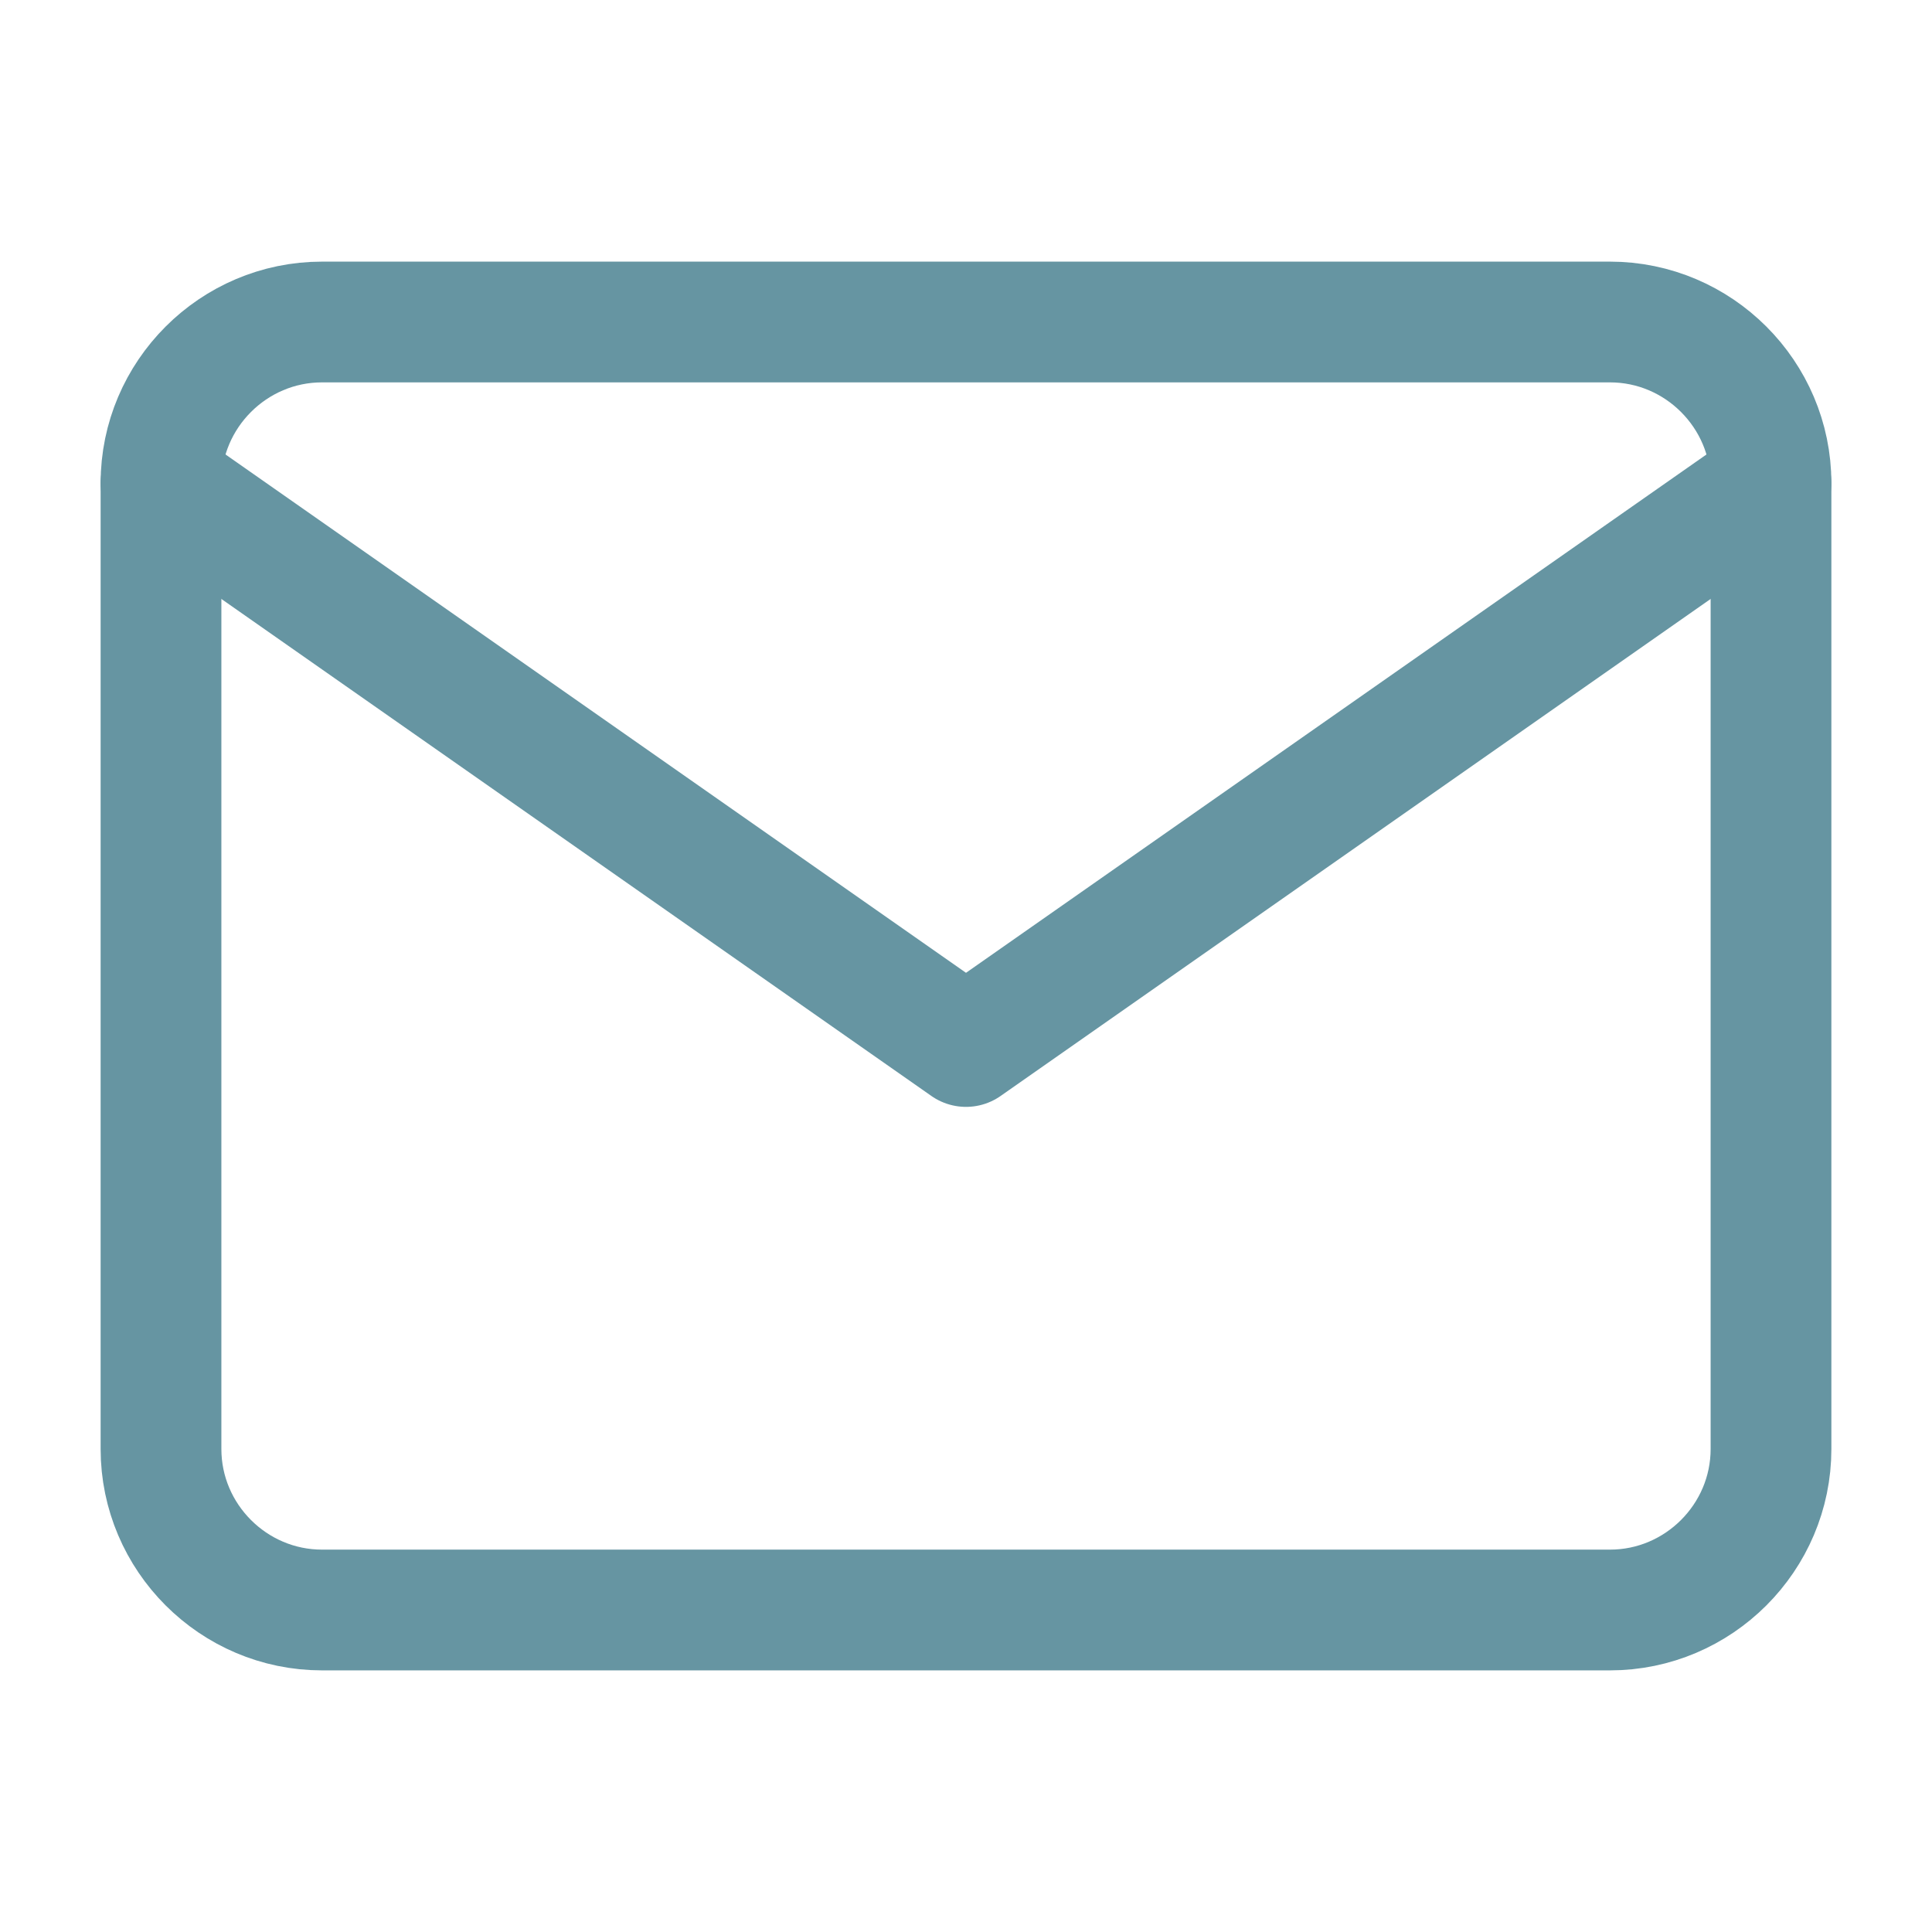
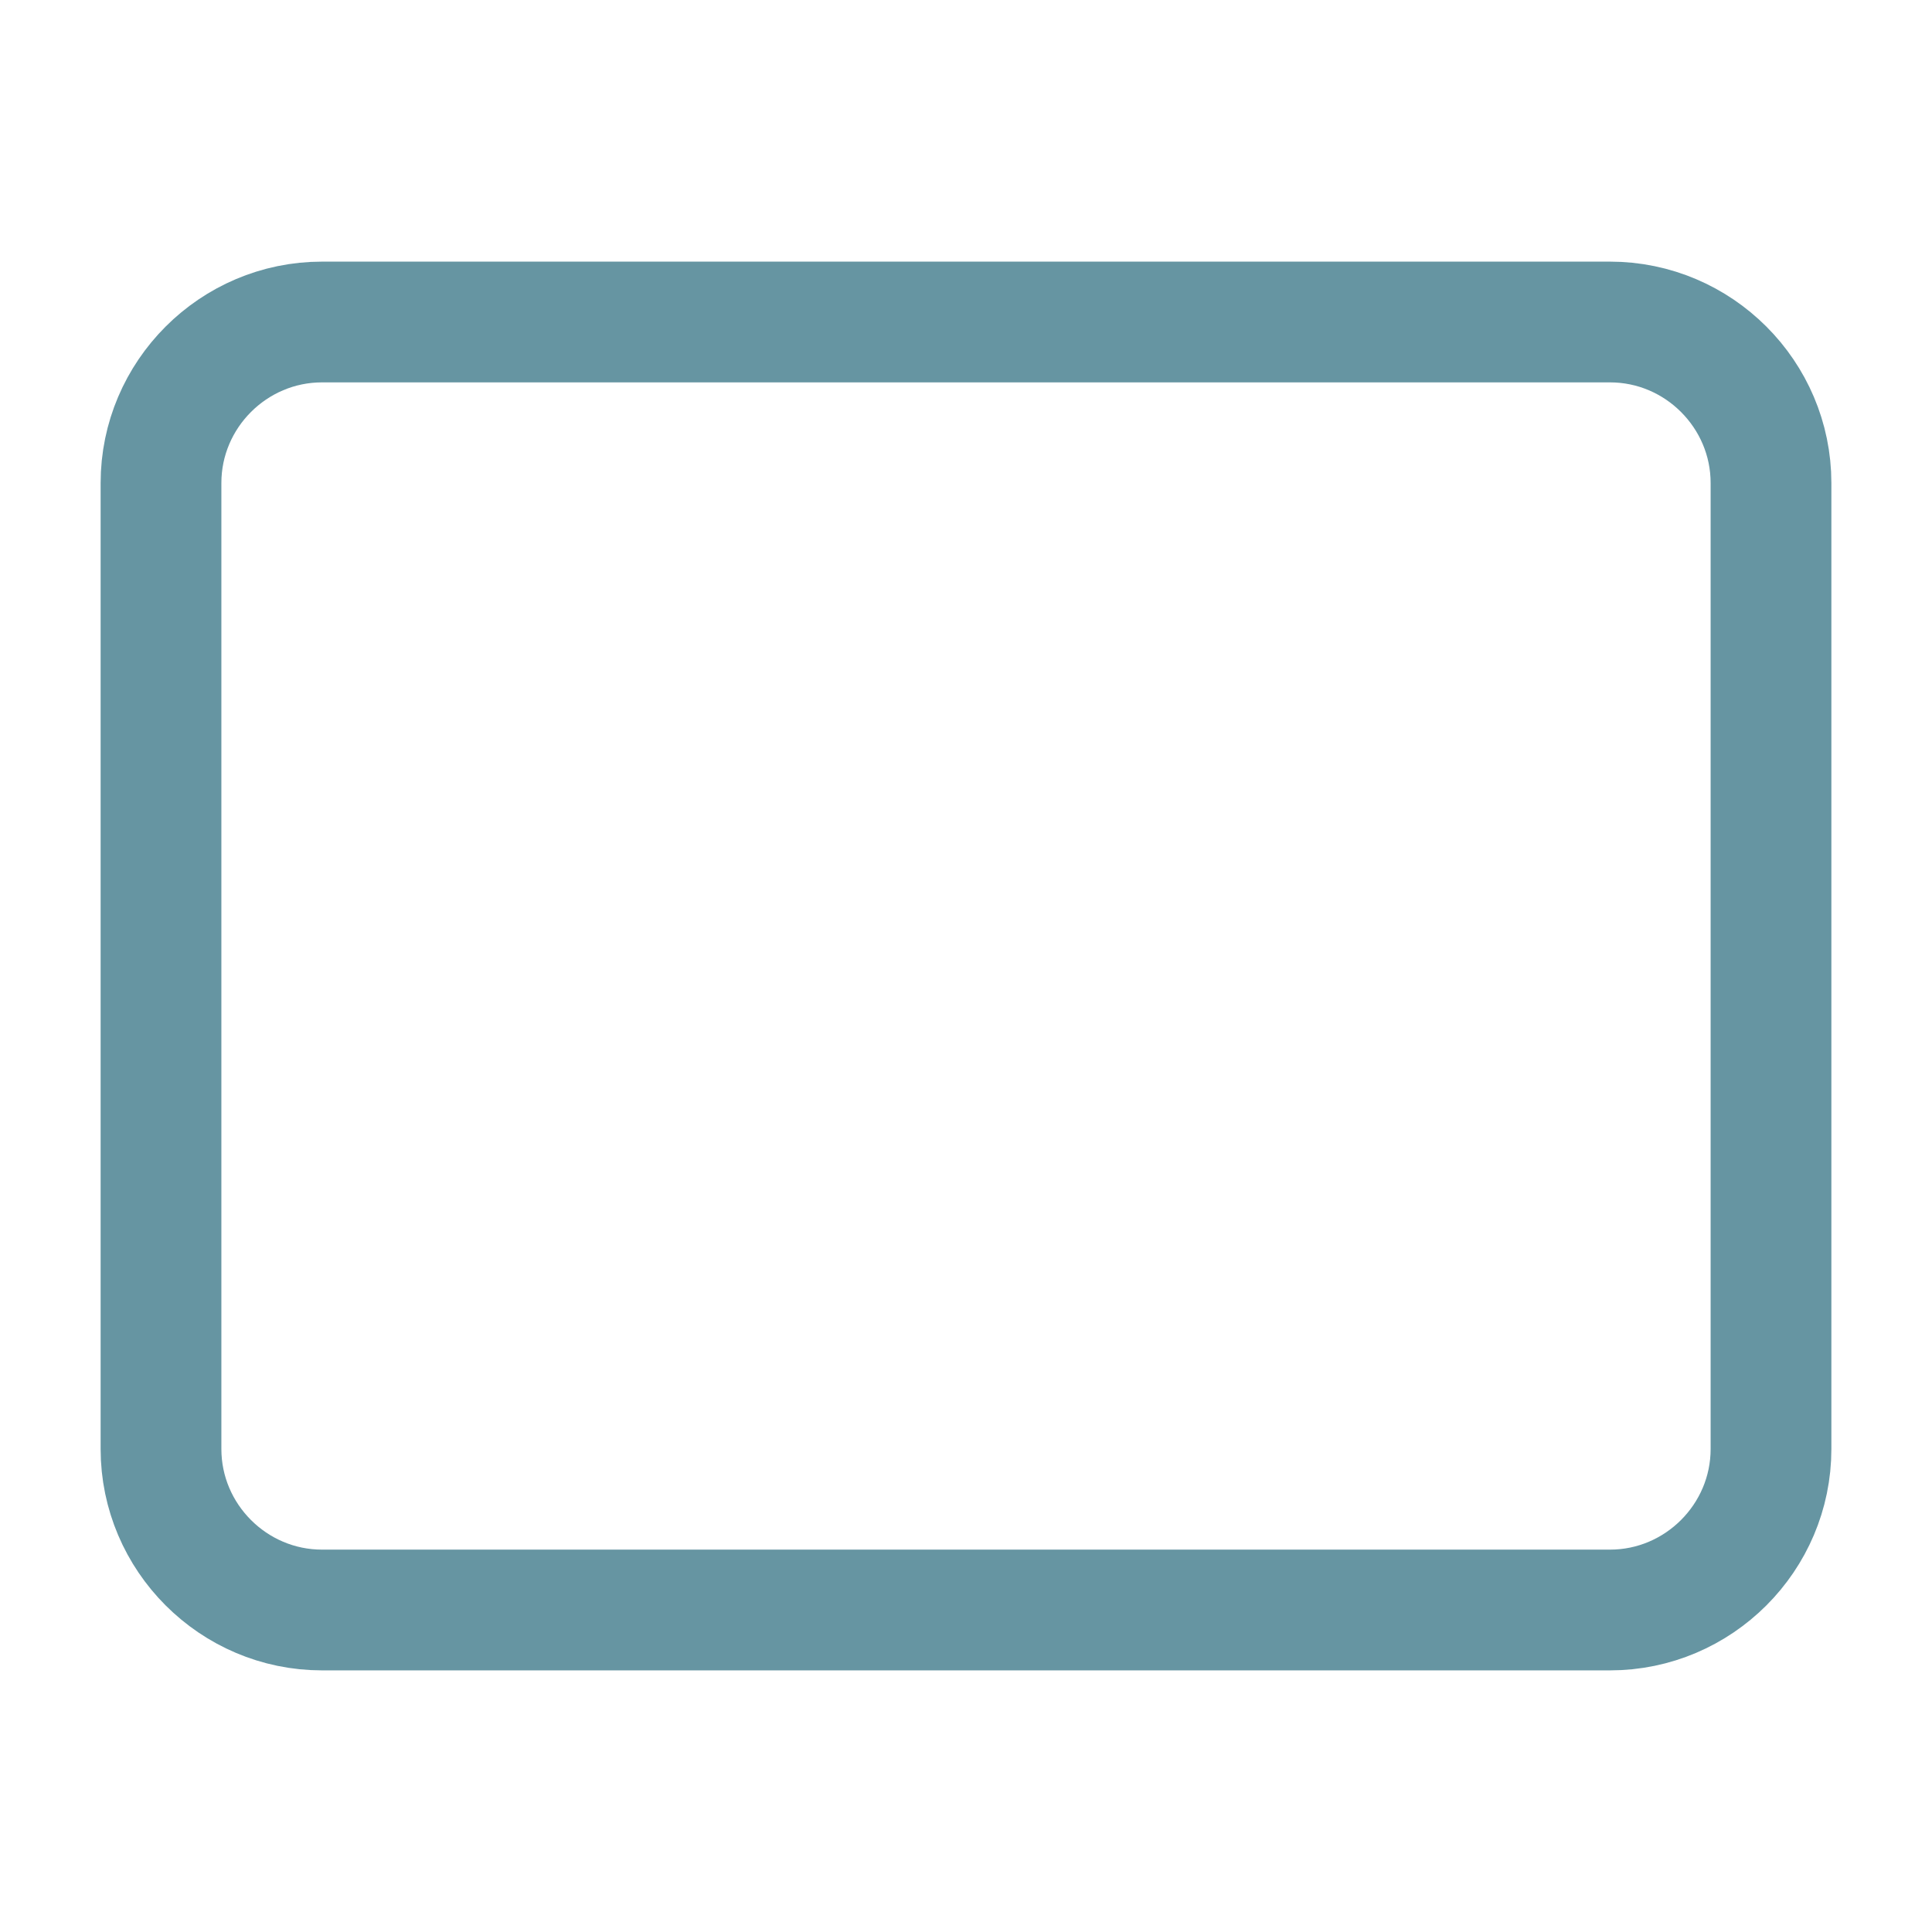
<svg xmlns="http://www.w3.org/2000/svg" width="24" height="24" viewBox="0 0 24 24" fill="none">
  <path d="M4 4H20C21.1 4 22 4.9 22 6V18C22 19.1 21.1 20 20 20H4C2.9 20 2 19.1 2 18V6C2 4.9 2.9 4 4 4Z" stroke="#6695A2" stroke-width="1.5" stroke-linecap="round" stroke-linejoin="round" />
-   <path d="M22 6L12 13L2 6" stroke="#6695A2" stroke-width="1.5" stroke-linecap="round" stroke-linejoin="round" />
</svg>